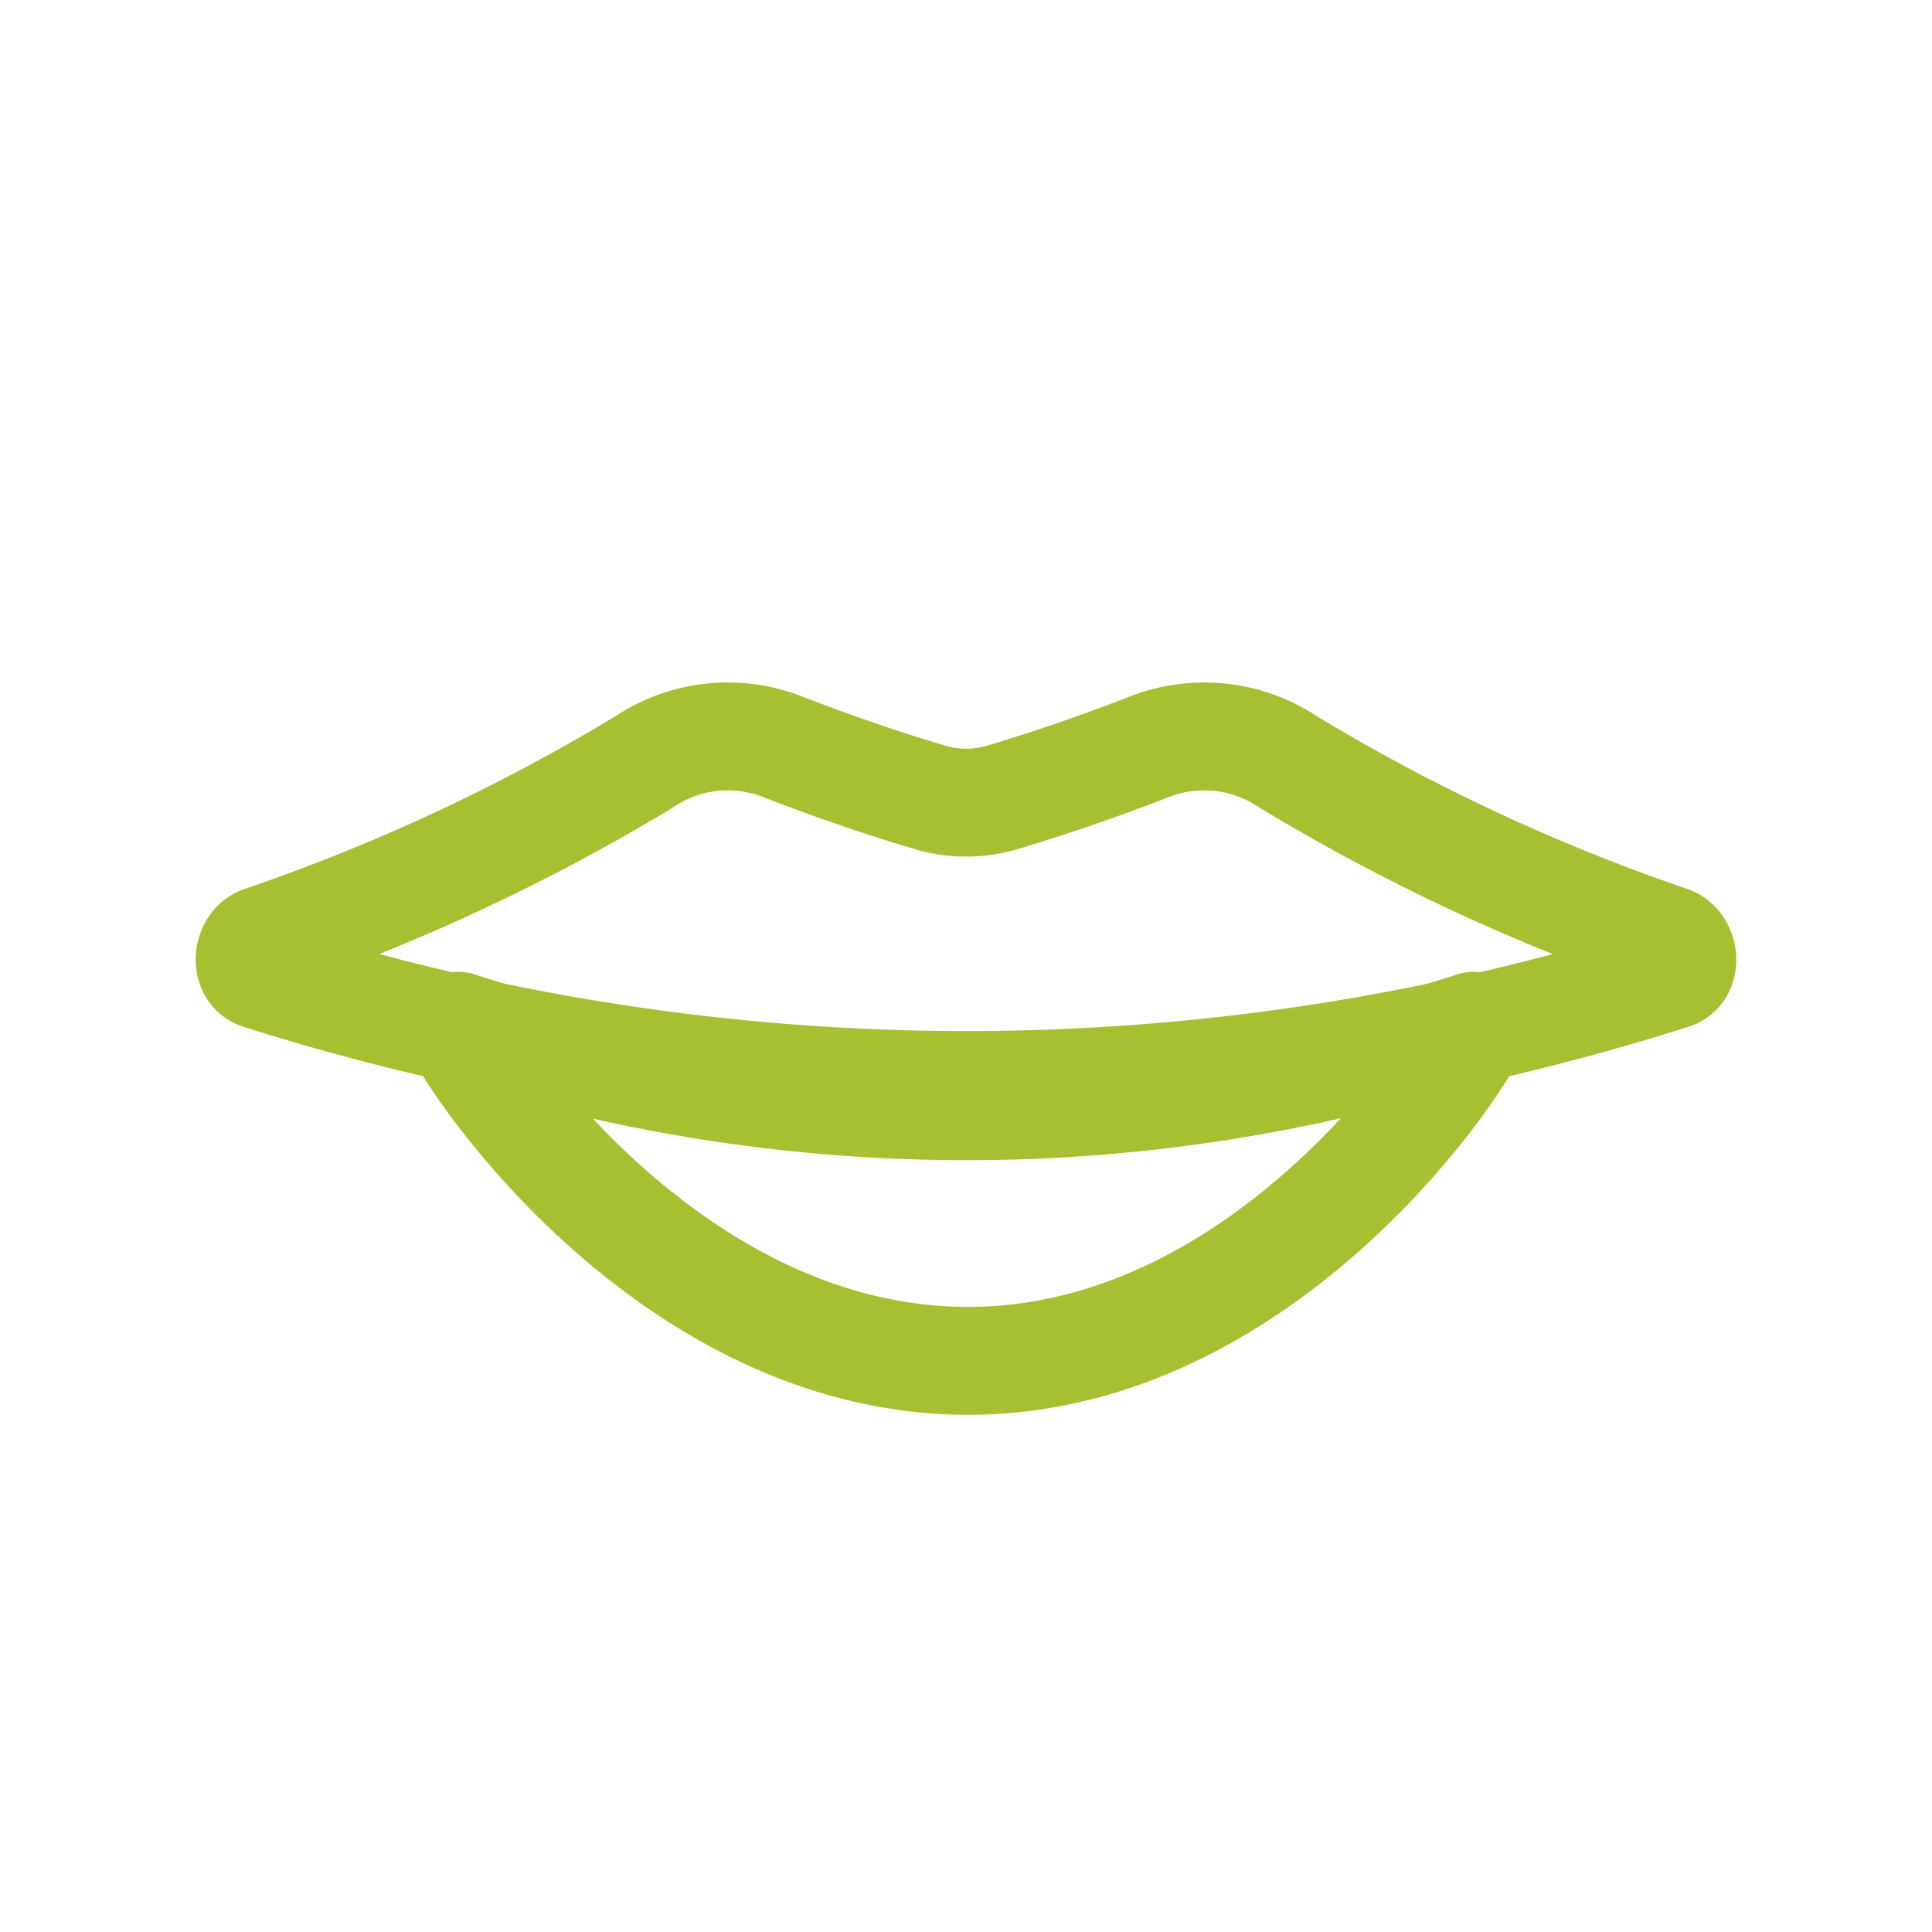
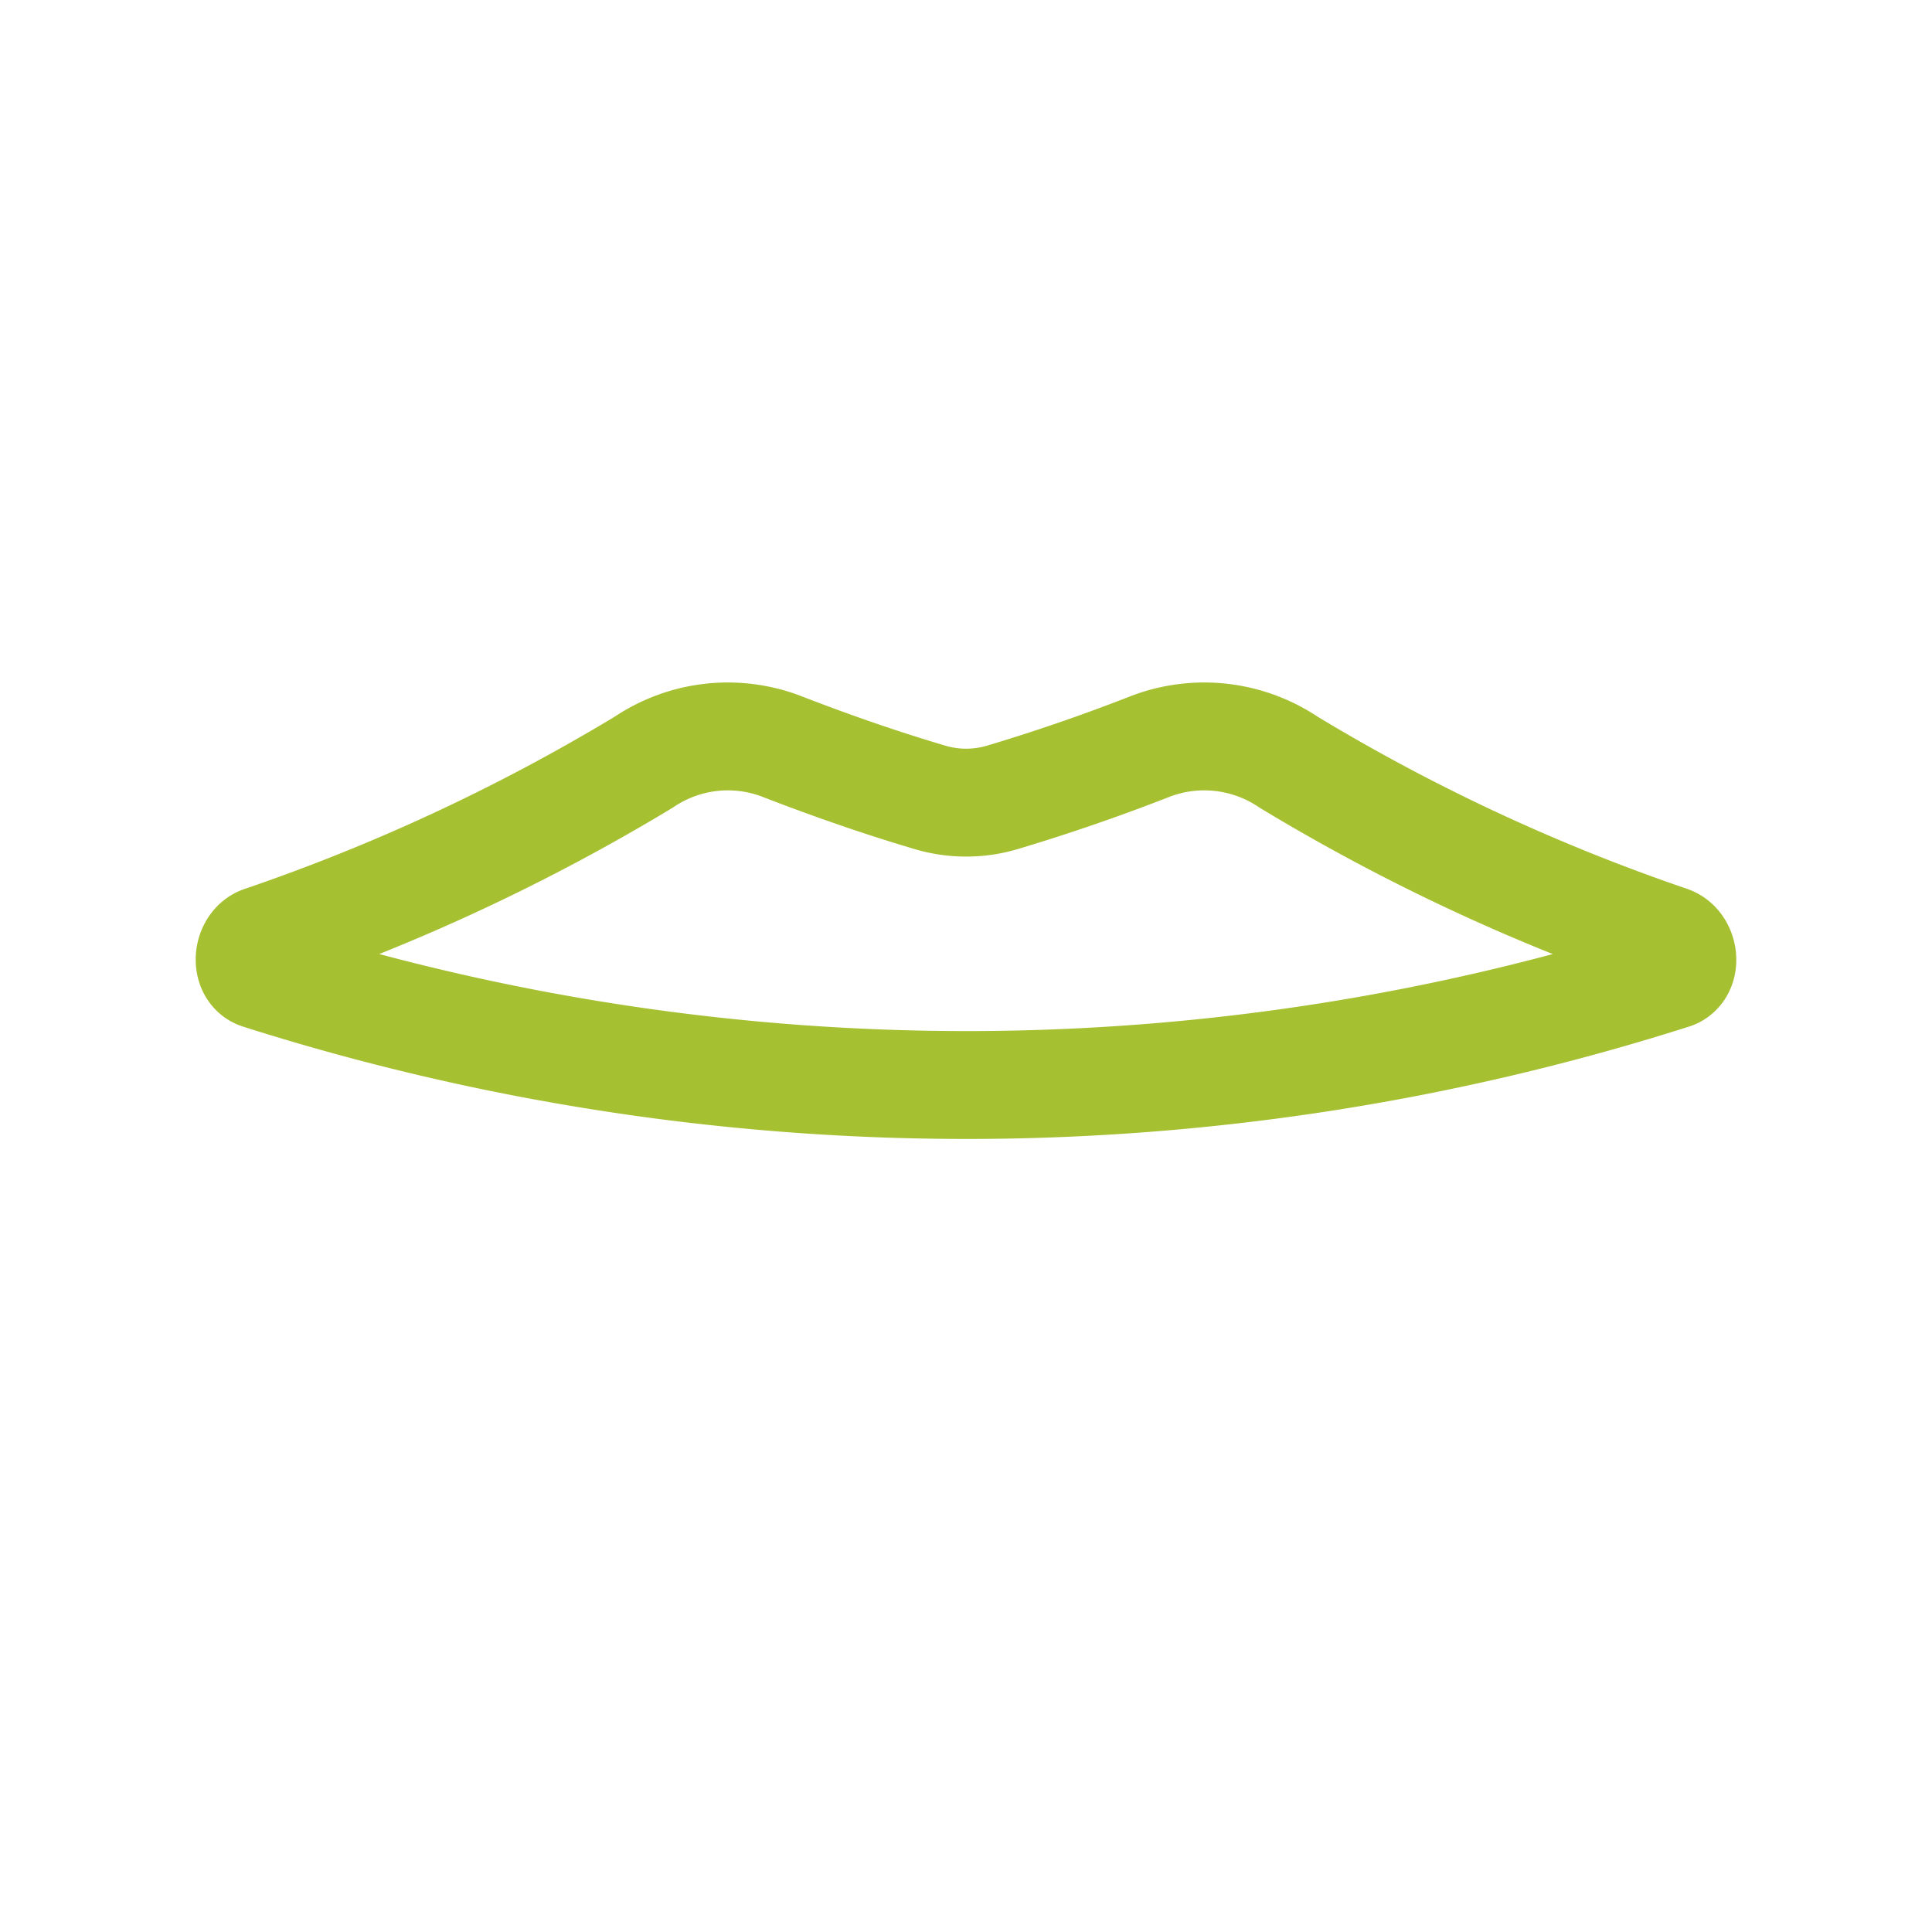
<svg xmlns="http://www.w3.org/2000/svg" id="Layer_1" data-name="Layer 1" viewBox="0 0 62.68 62.68">
  <defs>
    <style>.cls-1{fill:none;stroke:#a5c031;stroke-miterlimit:10;stroke-width:3.5px;}</style>
  </defs>
  <path class="cls-1" d="M32.55,25.86c1.64-.49,3.25-1.05,4.81-1.66a4.9,4.9,0,0,1,4.45.53,63.41,63.41,0,0,0,12.35,5.76c.5.17.58,1,.1,1.15A75.57,75.57,0,0,1,31.8,35.2,75.77,75.77,0,0,1,8.42,31.64c-.48-.15-.4-1,.1-1.15a63.78,63.78,0,0,0,12.36-5.76,4.88,4.88,0,0,1,4.44-.53c1.57.61,3.17,1.17,4.82,1.66A4.12,4.12,0,0,0,32.55,25.86Z" />
-   <path class="cls-1" d="M47.81,33.28c.39-.09-6.21,10.92-16.47,10.87s-16.86-11-16.47-10.87A53.27,53.27,0,0,0,47.81,33.28Z" />
</svg>